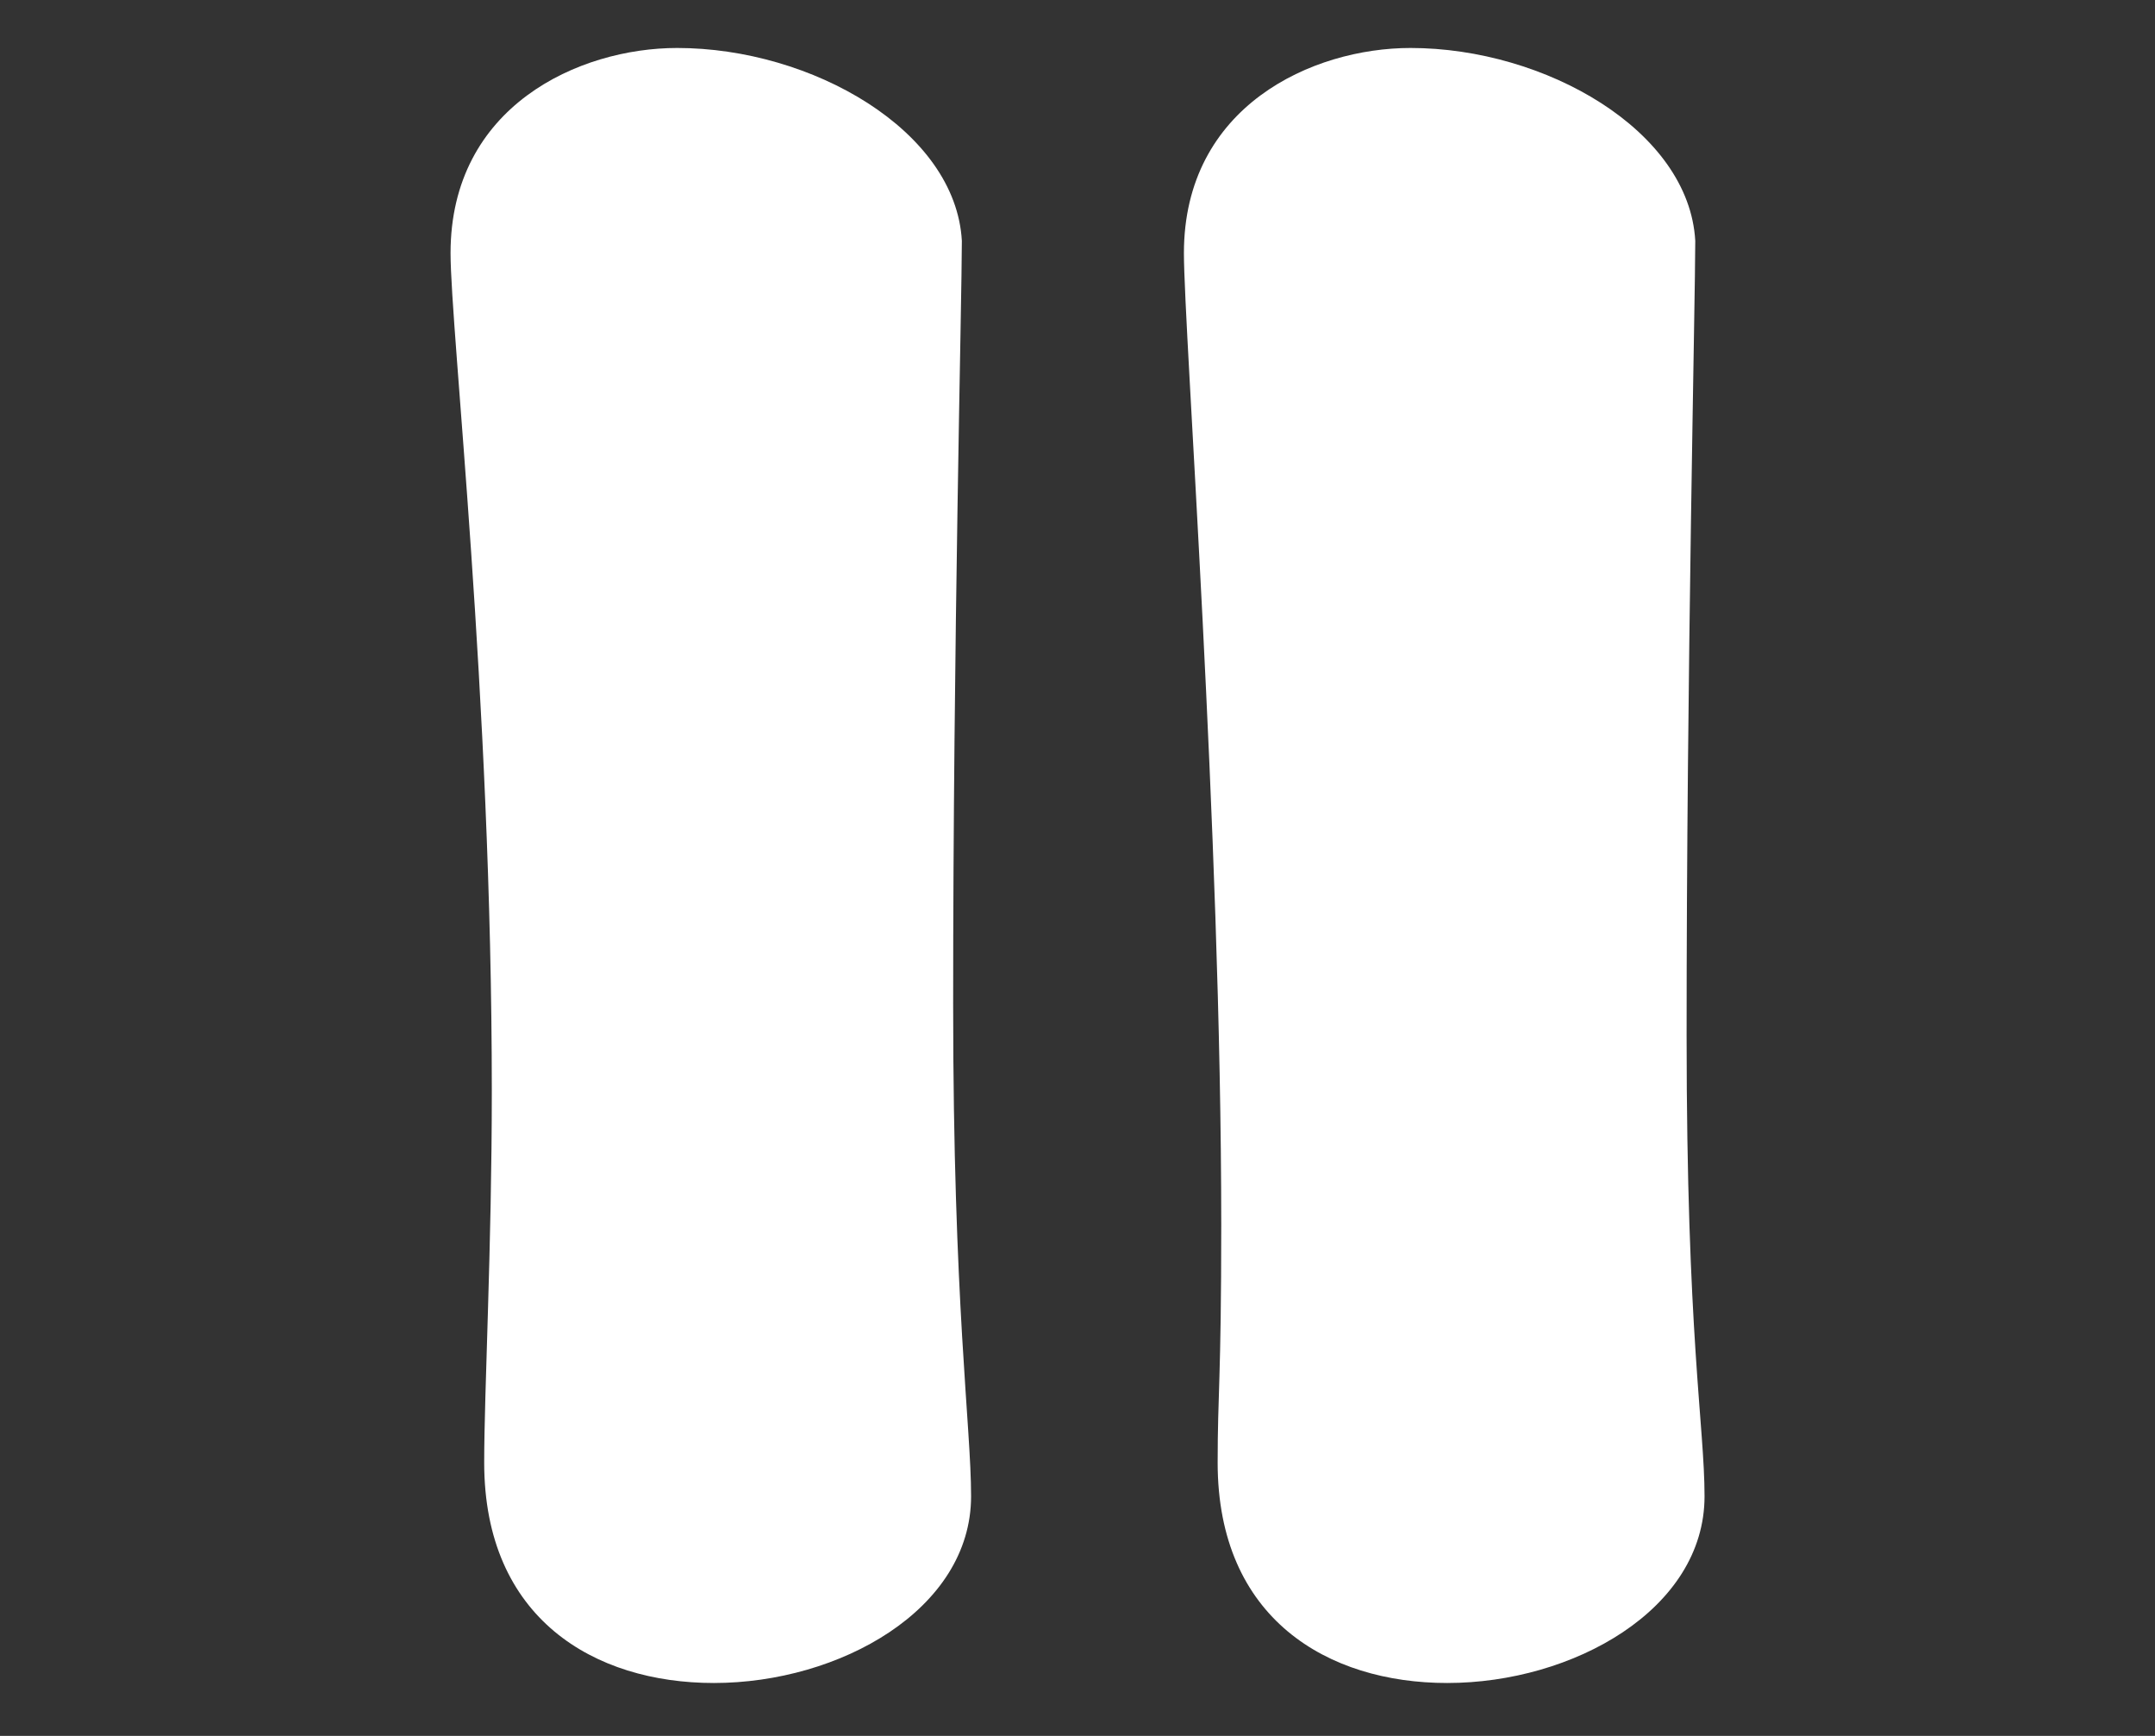
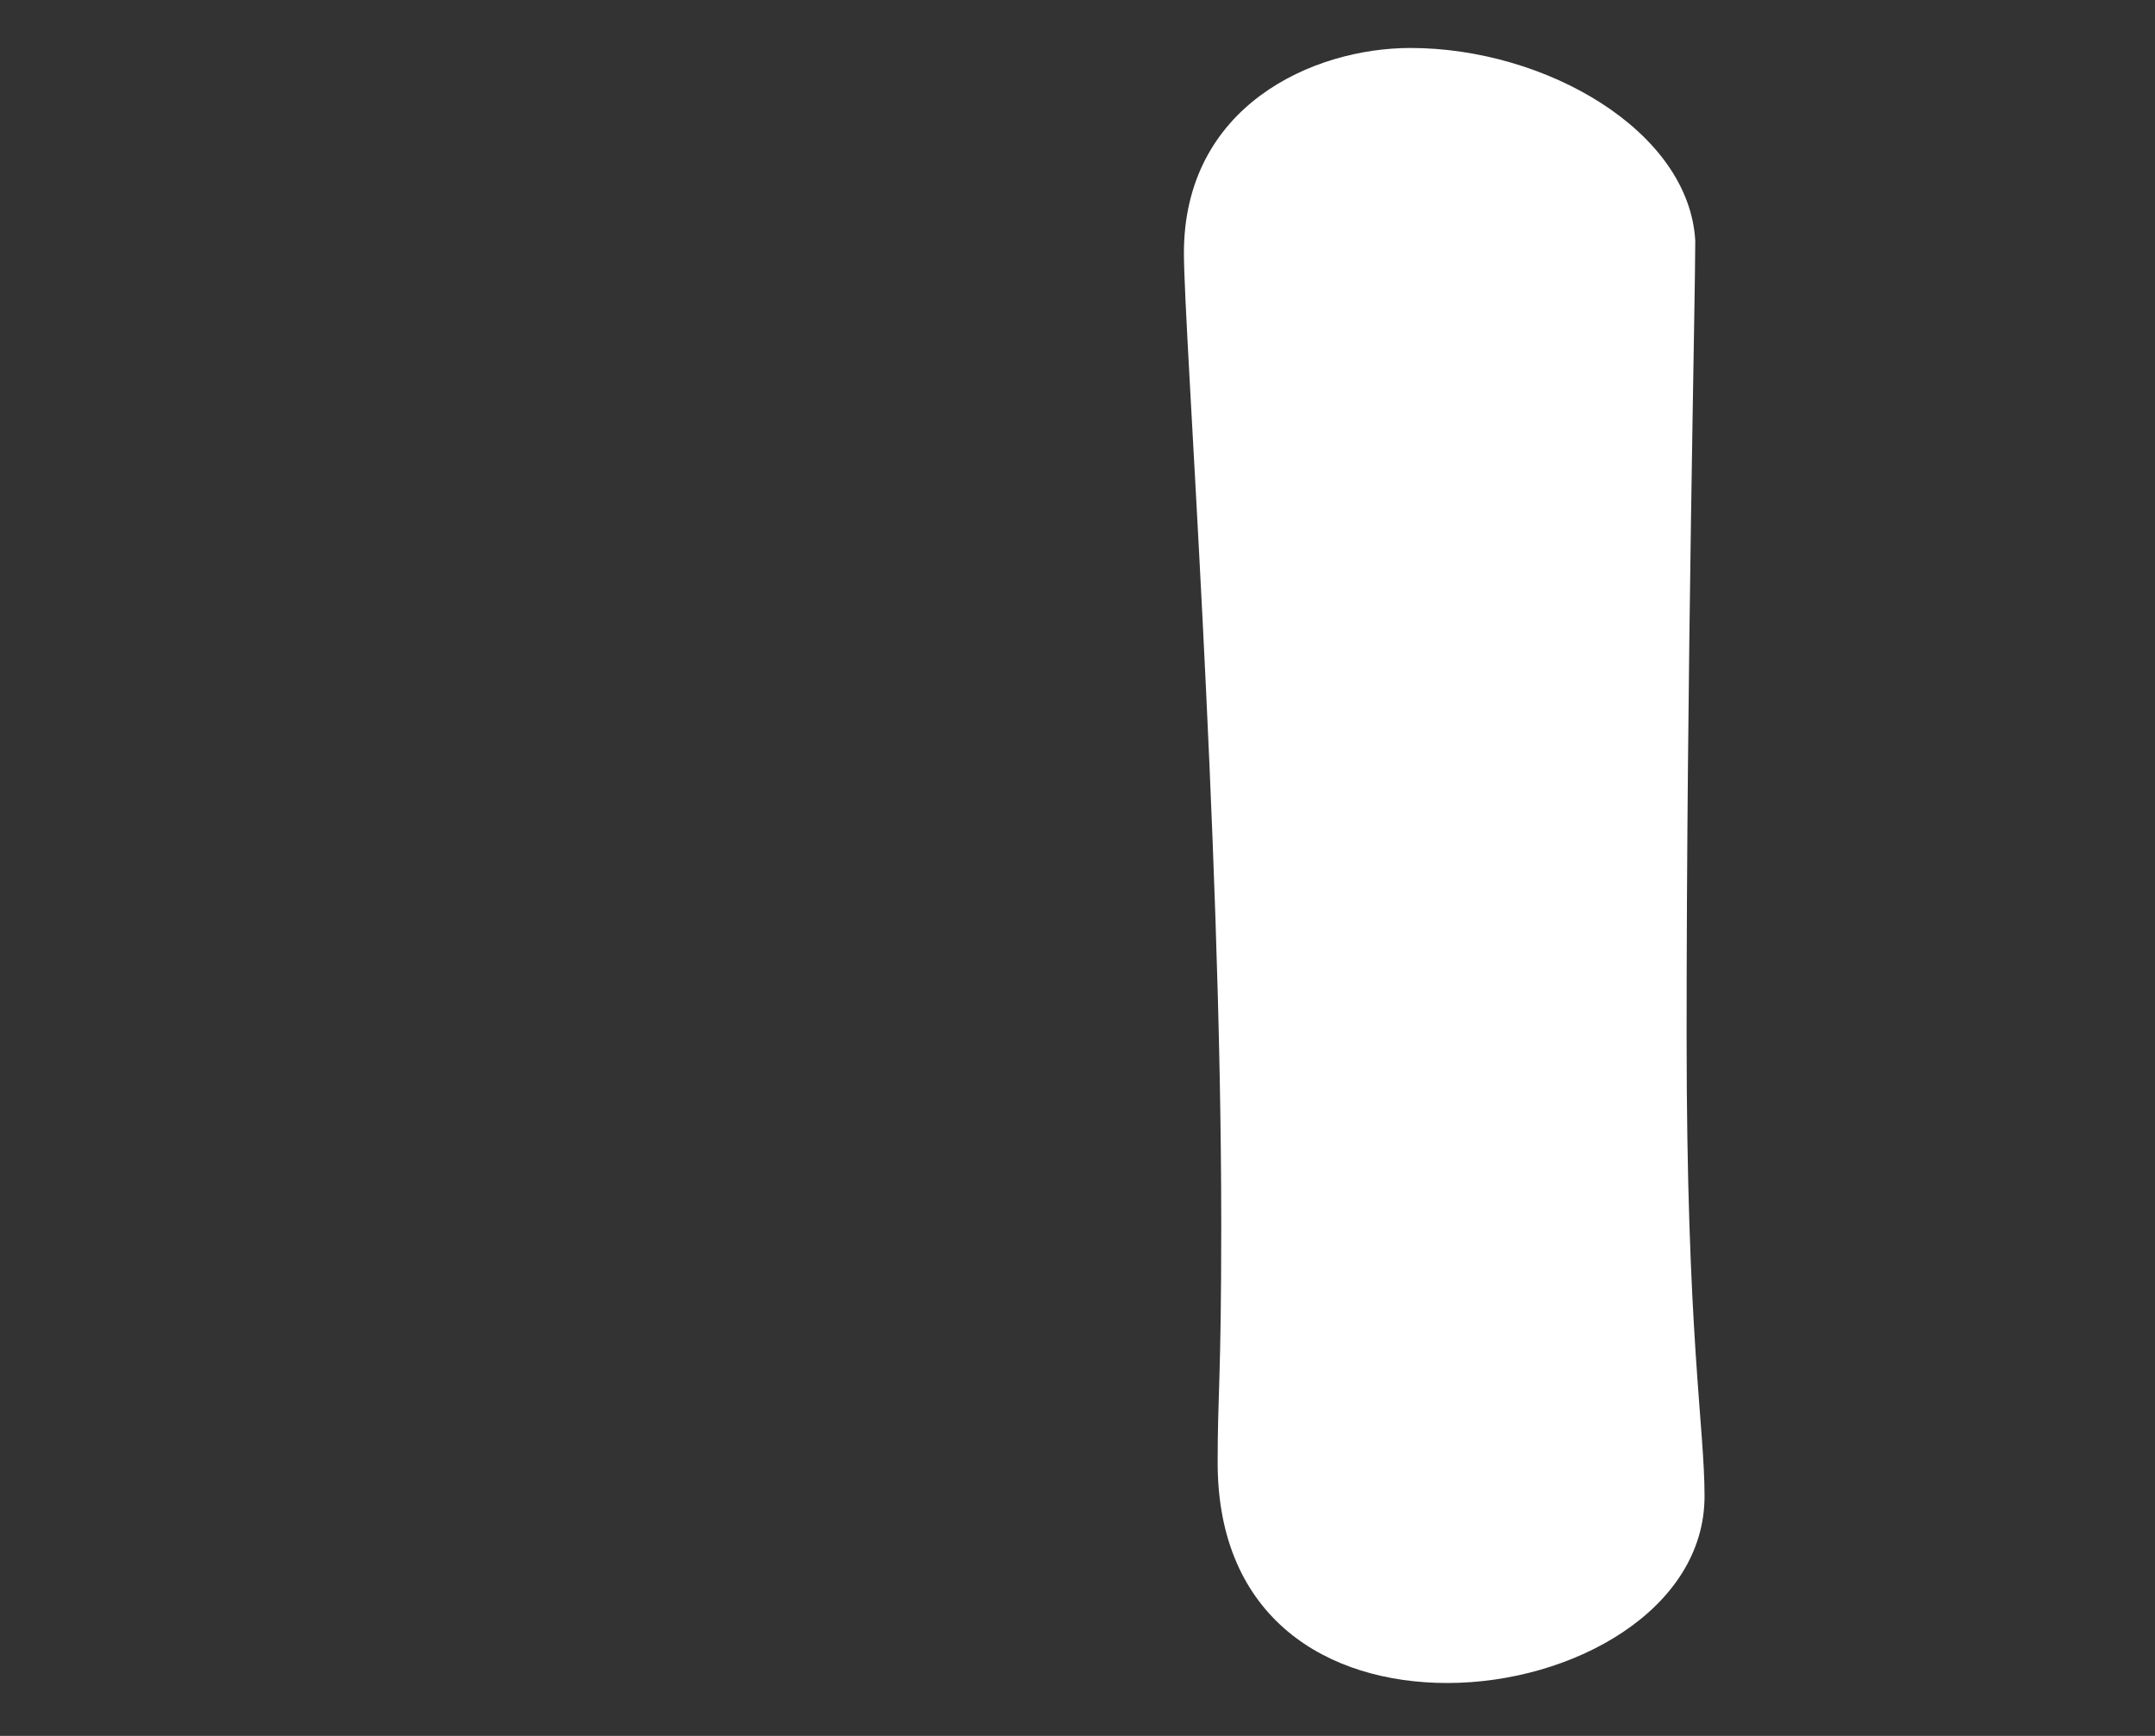
<svg xmlns="http://www.w3.org/2000/svg" version="1.1" id="Layer_1" x="0px" y="0px" width="45.544px" height="36.688px" viewBox="0 0 45.544 36.688" enable-background="new 0 0 45.544 36.688" xml:space="preserve">
  <rect x="0" y="0" width="45.544" height="36.688" fill="#333333" stroke="none" />
  <g>
-     <path fill="#FFFFFF" d="M20.328,5.091c-0.129-2.33-3.17-4.077-6.017-4.077c-2.072,0-4.789,1.229-4.789,4.336   c0,1.618,0.872,9.359,0.872,17.707c0,3.301-0.161,6.367-0.161,7.855c0,3.299,2.33,4.658,4.854,4.658   c2.653,0,5.436-1.553,5.436-3.947c0-1.488-0.379-4.057-0.379-10.398C20.144,13.588,20.328,6.32,20.328,5.091z" />
    <path fill="#FFFFFF" d="M35.828,5.091c-0.129-2.33-3.17-4.077-6.018-4.077c-2.071,0-4.789,1.229-4.789,4.336   c0,1.618,0.789,12.192,0.789,20.541c0,3.301-0.076,3.533-0.076,5.021c0,3.299,2.328,4.658,4.852,4.658   c2.654,0,5.438-1.553,5.438-3.947c0-1.488-0.379-3.391-0.379-9.732C35.644,14.254,35.828,6.32,35.828,5.091z" />
  </g>
</svg>